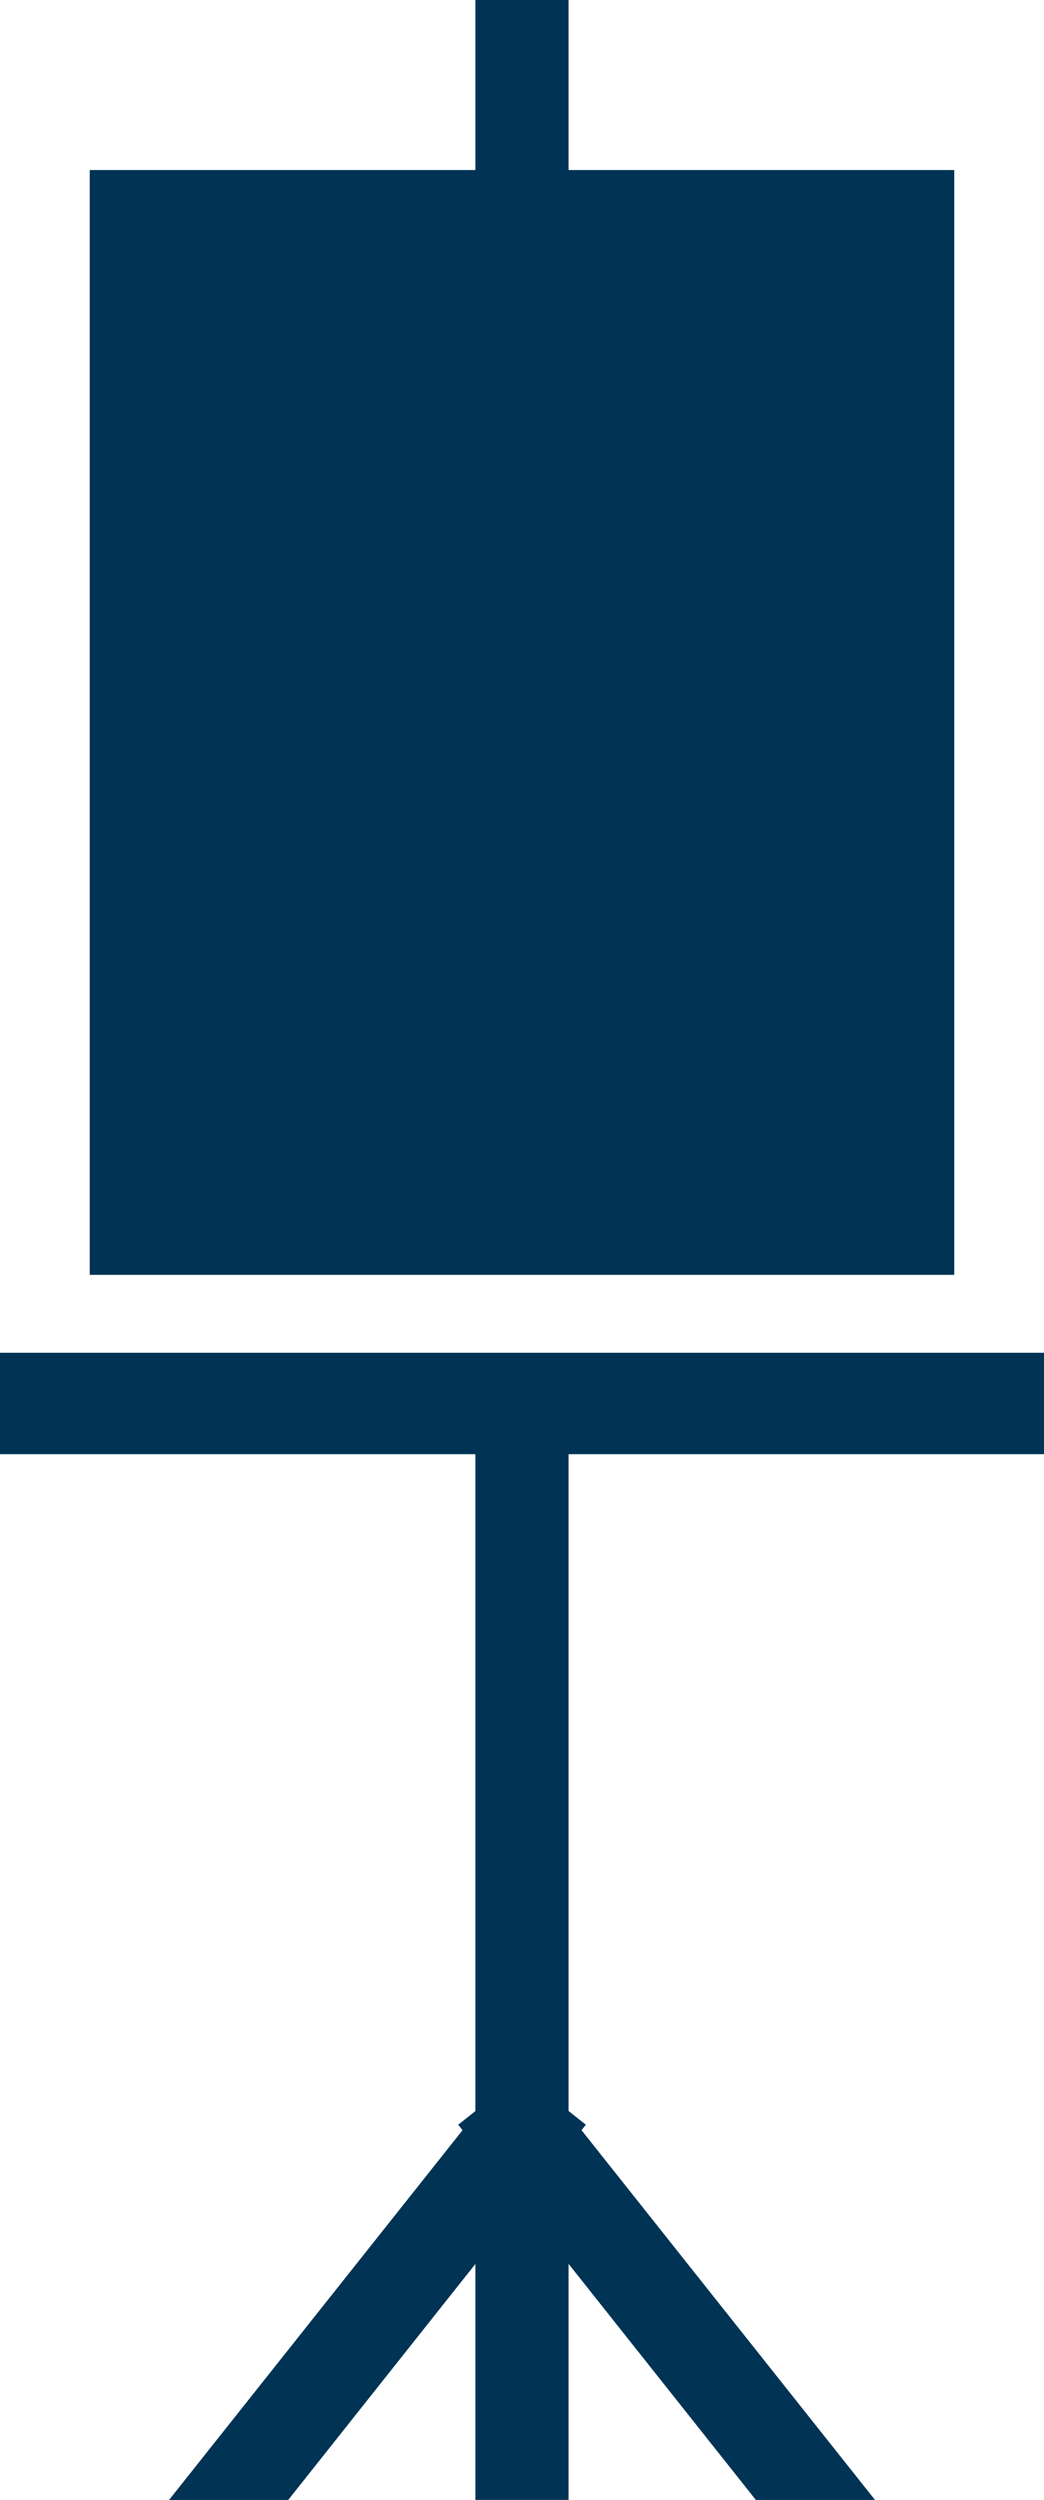
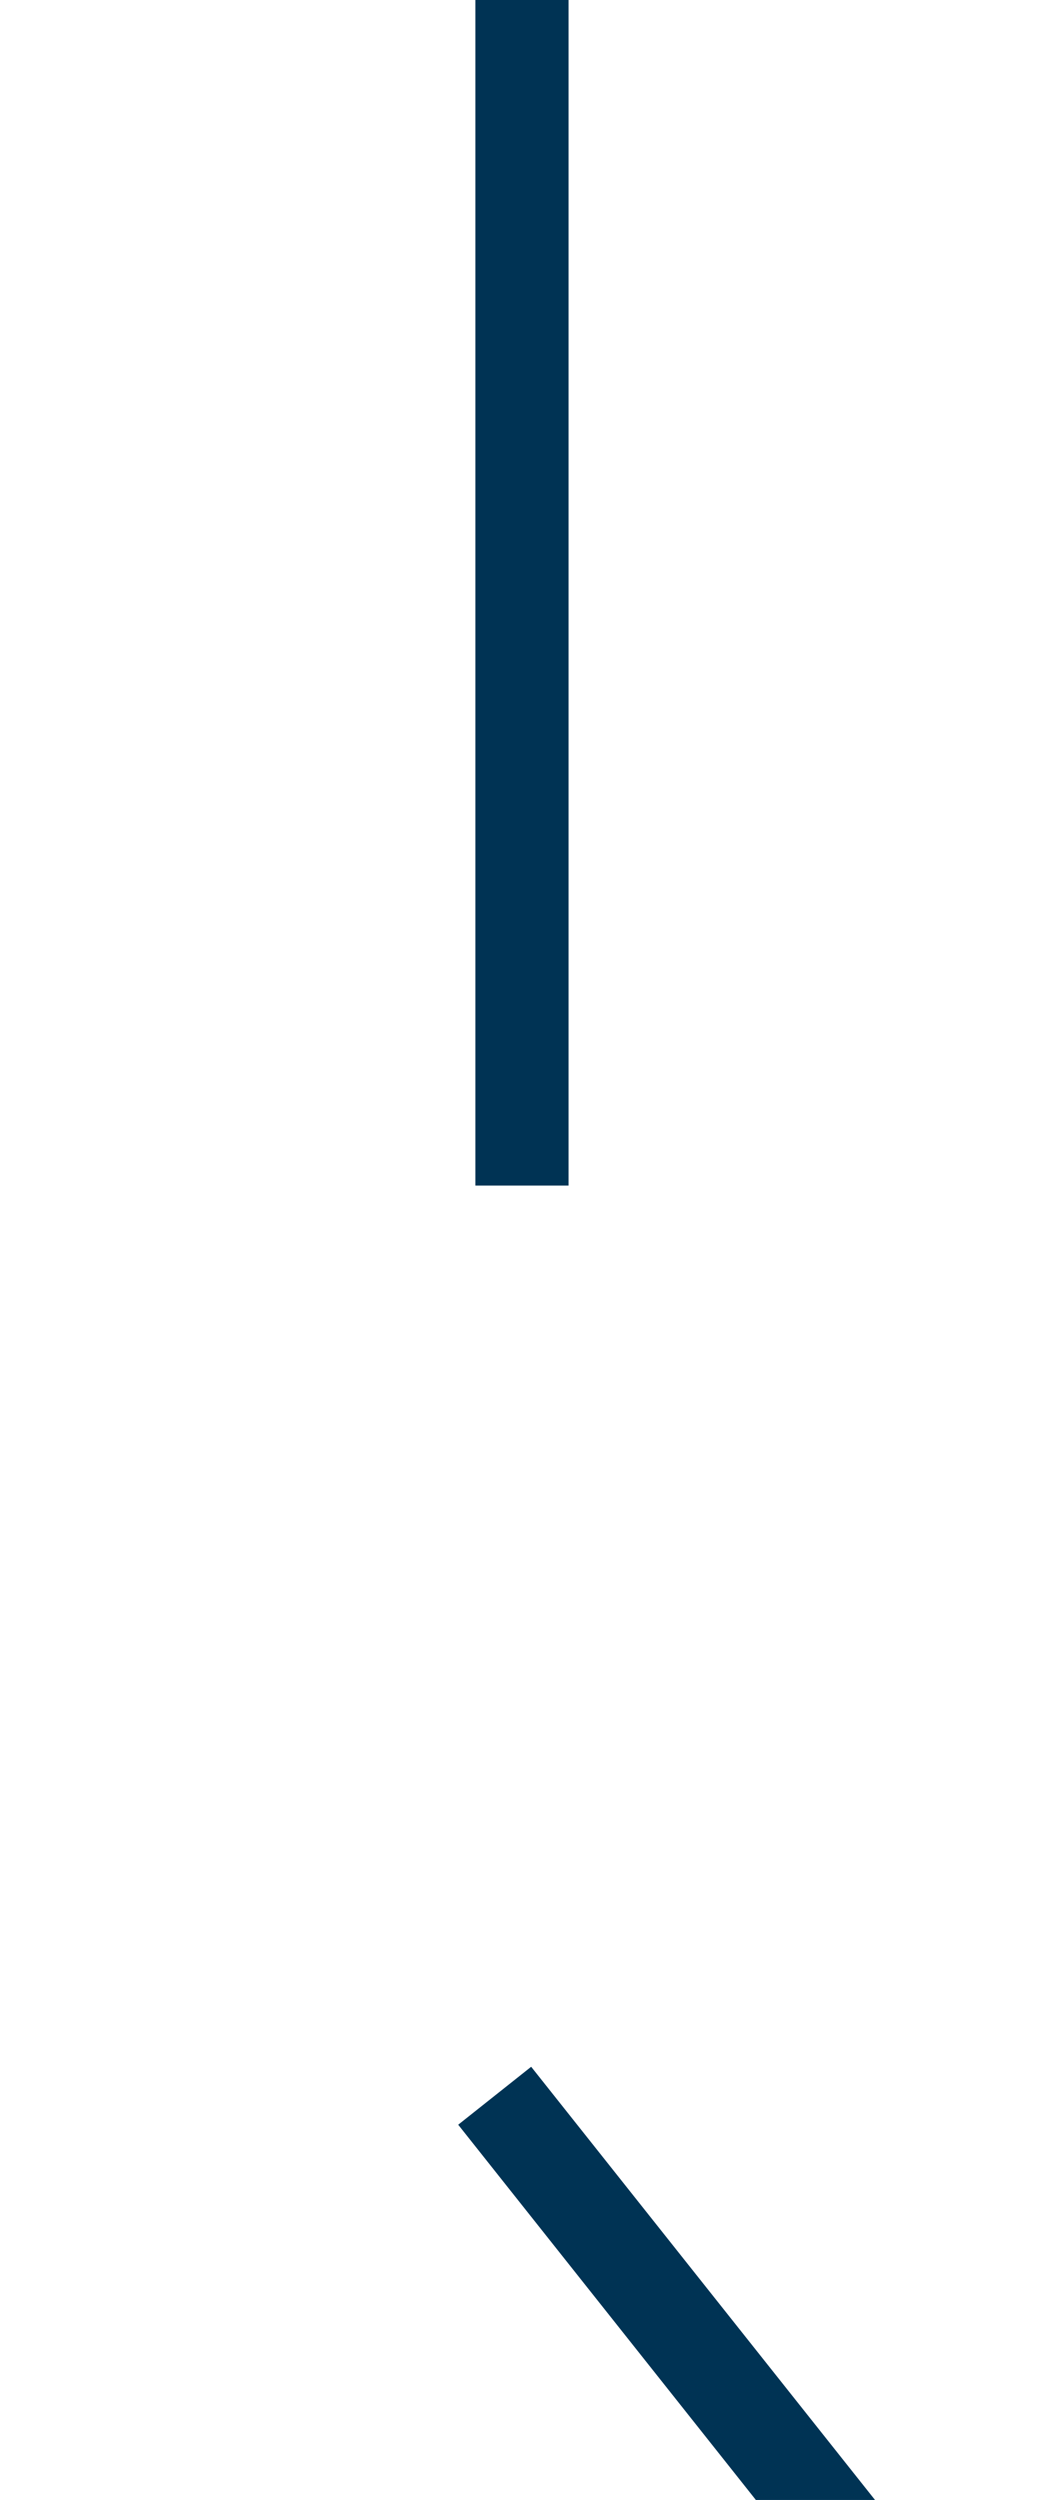
<svg xmlns="http://www.w3.org/2000/svg" width="19.128" height="45.769" viewBox="0 0 19.128 45.769">
  <desc>Roller banner</desc>
  <g class="Group_2476" data-name="Group 2476" transform="translate(-5366.627 -1871.595)">
-     <rect class="Rectangle_628" data-name="Rectangle 628" width="15.84" height="20.227" transform="translate(5368.271 1874.708)" fill="#003354" />
-     <rect class="Rectangle_629" data-name="Rectangle 629" width="19.128" height="1.857" transform="translate(5366.627 1896.361)" fill="#003354" />
-     <rect class="Rectangle_630" data-name="Rectangle 630" width="20.226" height="1.707" transform="translate(5377.044 1897.137) rotate(90)" fill="#003354" />
-     <path class="Path_1878" data-name="Path 1878" d="M5369.146,1908.885l6.3-7.931,1.337,1.061-5.454,6.87Z" transform="translate(0.578 8.479)" fill="#003354" />
    <path class="Path_1879" data-name="Path 1879" d="M5381.092,1908.885l-6.3-7.931-1.337,1.061,5.454,6.87Z" transform="translate(1.567 8.479)" fill="#003354" />
    <rect class="Rectangle_631" data-name="Rectangle 631" width="21.705" height="1.707" transform="translate(5377.044 1871.595) rotate(90)" fill="#003354" />
  </g>
</svg>